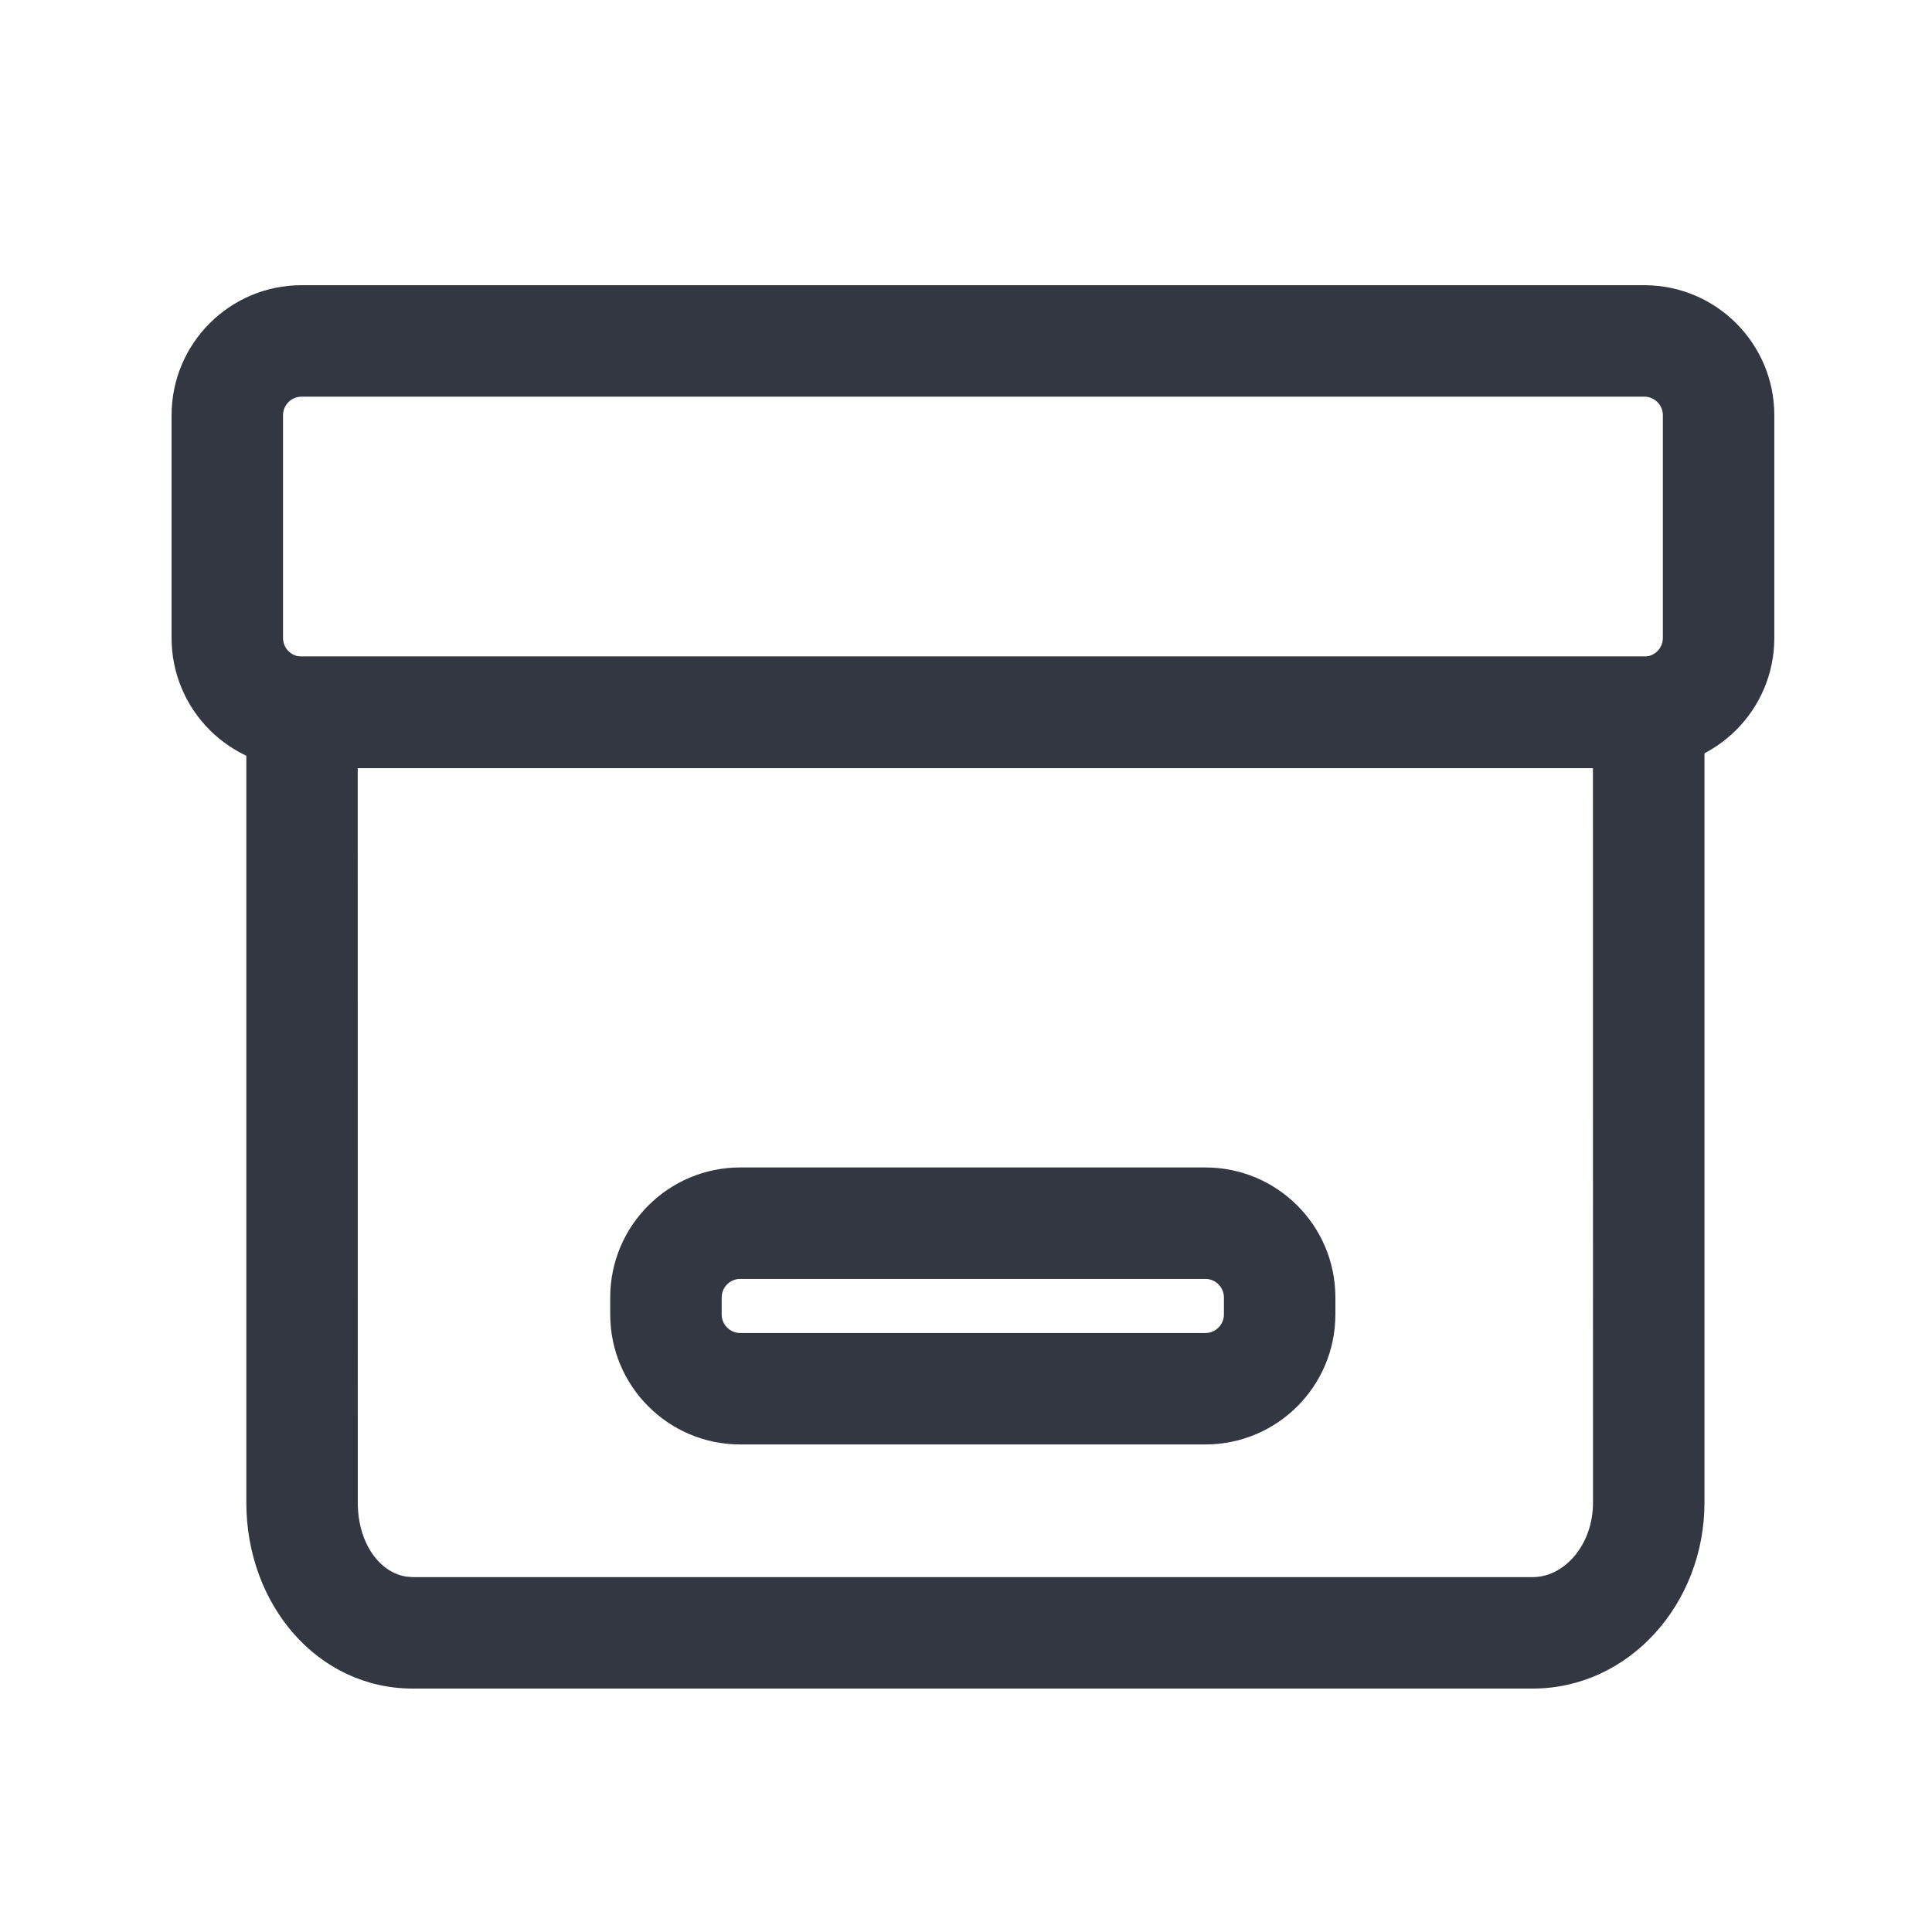
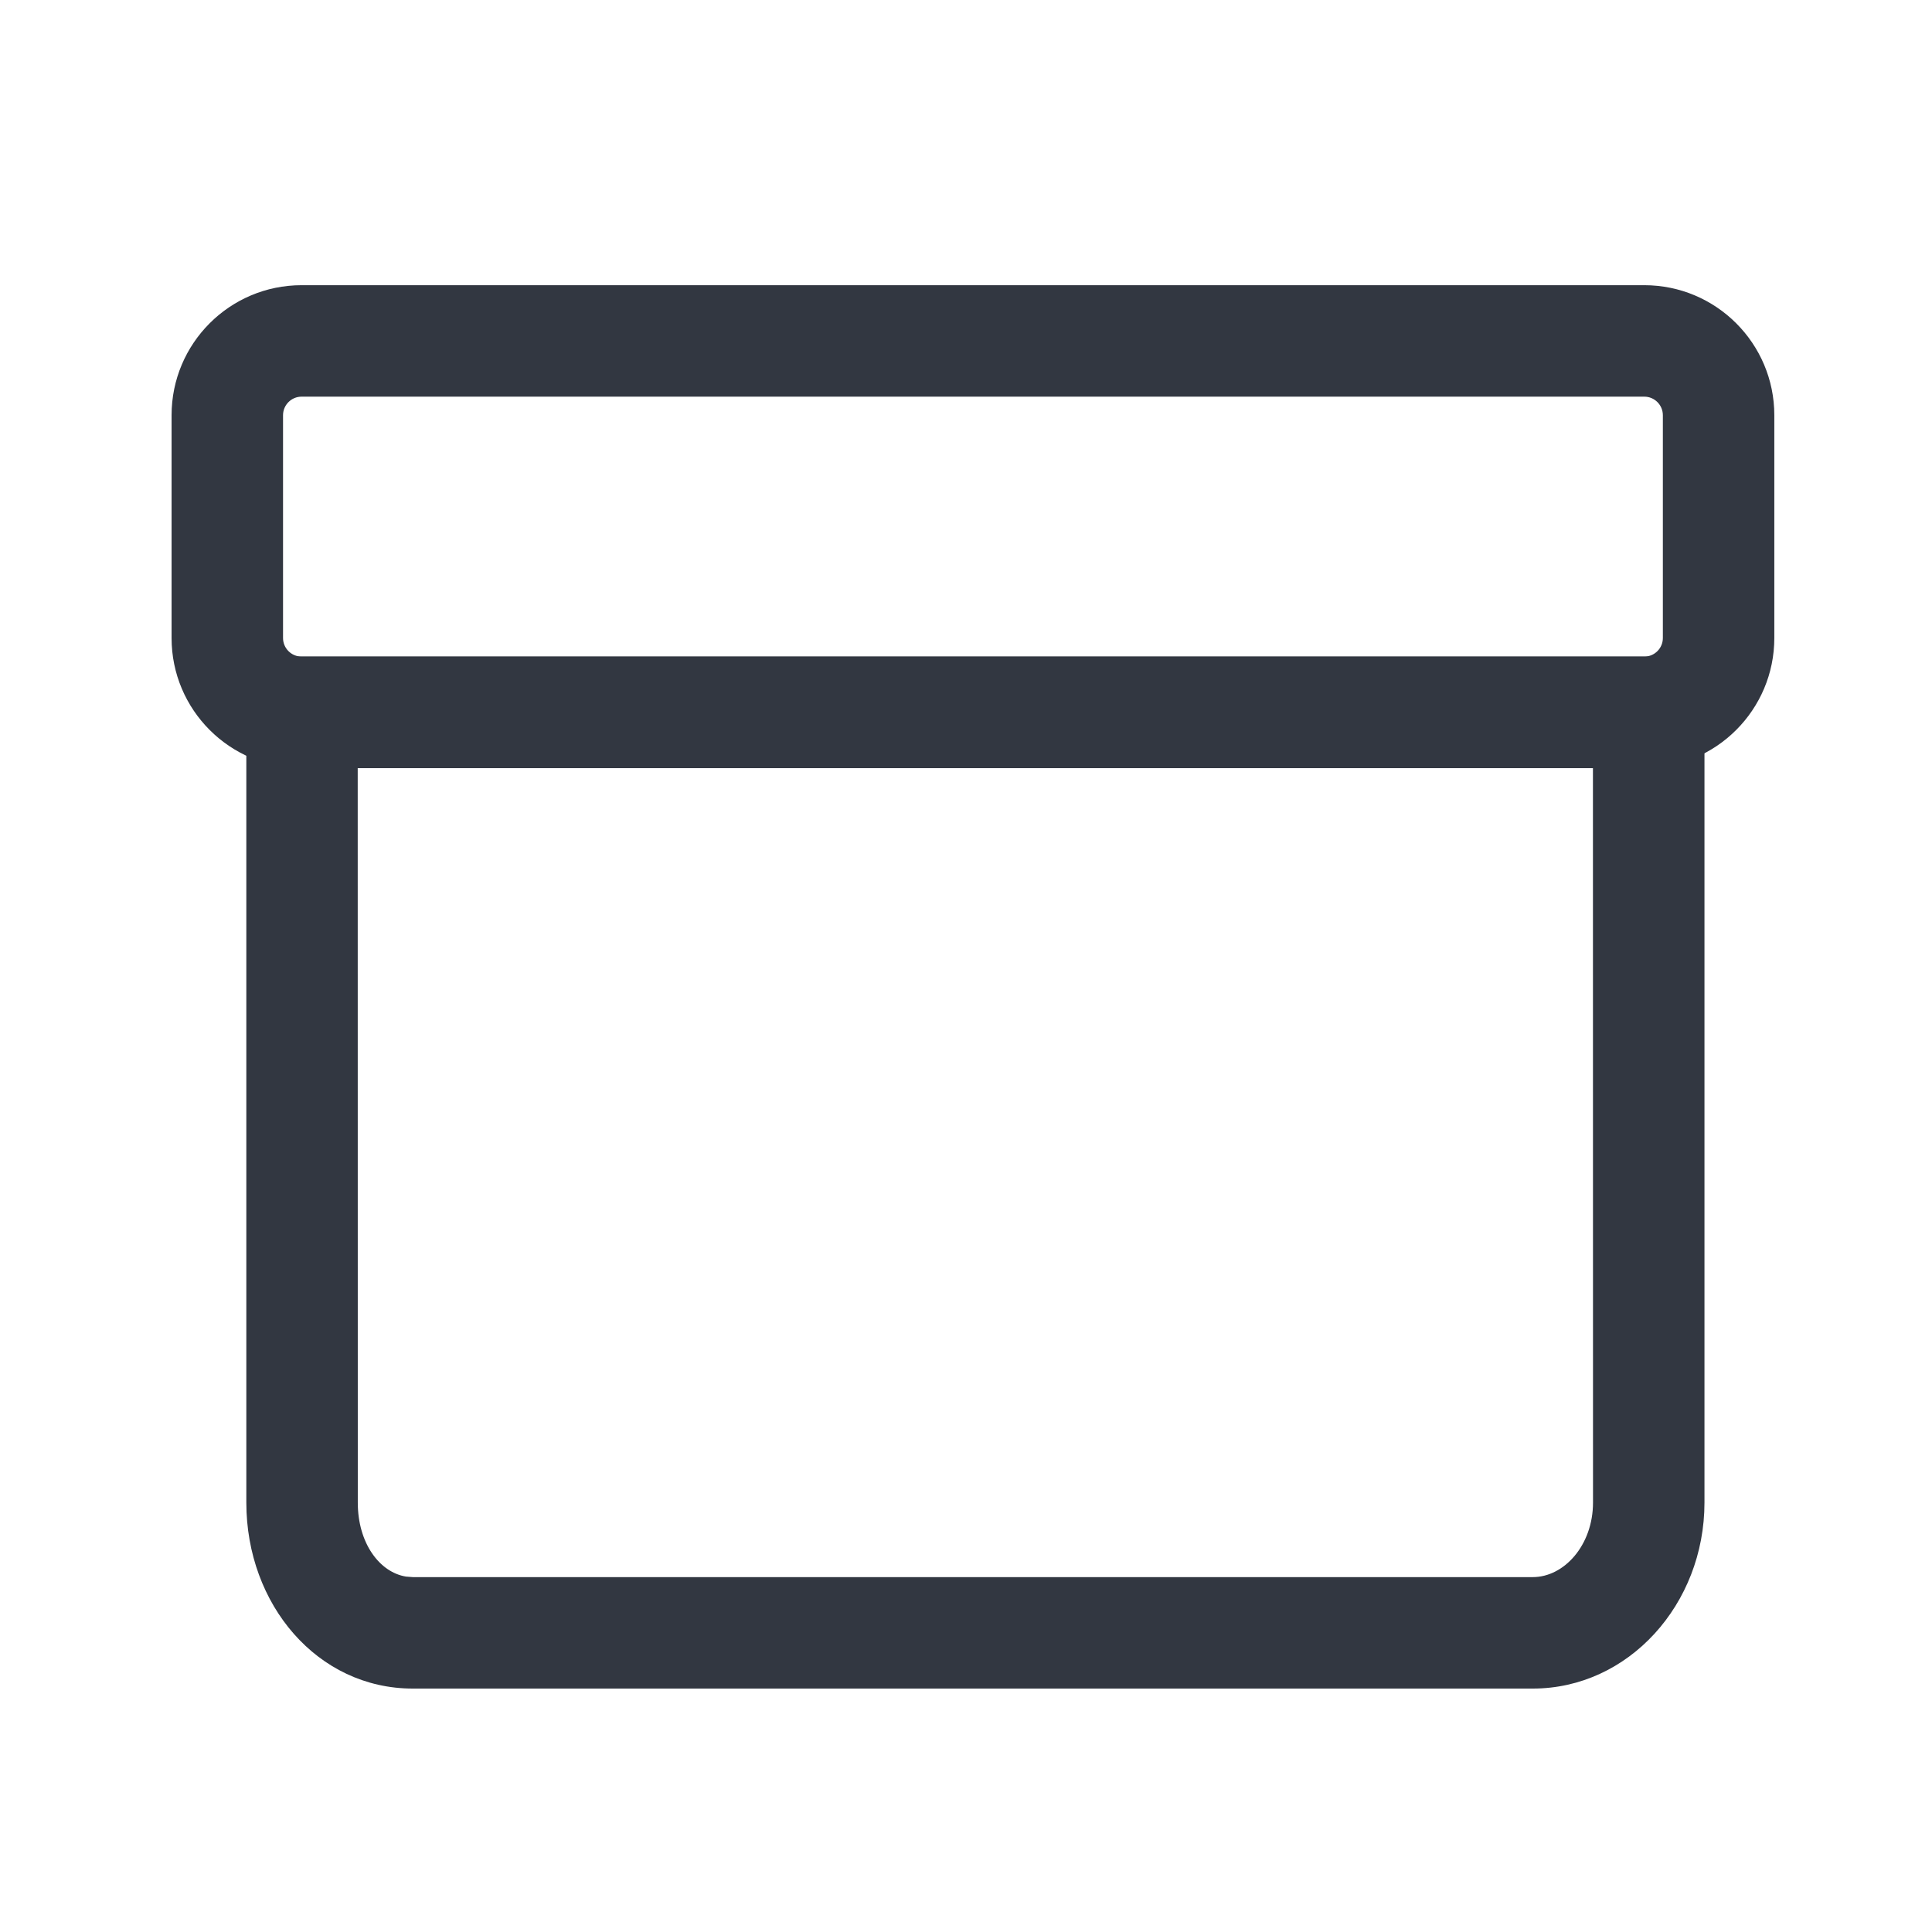
<svg xmlns="http://www.w3.org/2000/svg" width="26px" height="26px" viewBox="0 0 26 26" version="1.1">
  <title>icon-archive</title>
  <g id="Symbols" stroke="none" stroke-width="1" fill="none" fill-rule="evenodd">
    <path d="M22.128,3.838 L4.059,3.838 C3.092,3.838 2.309,4.622 2.309,5.588 L2.309,8.586 C2.309,9.552 3.092,10.336 4.059,10.336 L22.128,10.336 C23.094,10.336 23.878,9.552 23.878,8.586 L23.878,5.588 C23.878,4.622 23.094,3.838 22.128,3.838 Z M4.059,5.338 L22.128,5.338 C22.266,5.338 22.378,5.45 22.378,5.588 L22.378,8.586 C22.378,8.724 22.266,8.836 22.128,8.836 L4.059,8.836 C3.921,8.836 3.809,8.724 3.809,8.586 L3.809,5.588 C3.809,5.45 3.921,5.338 4.059,5.338 Z" id="Stroke-1" fill="#323741" fill-rule="nonzero" />
    <path d="M22.938,8.836 L3.315,8.836 L3.315,20.221 C3.315,21.595 4.274,22.724 5.554,22.724 L20.628,22.724 C21.914,22.724 22.938,21.591 22.938,20.221 L22.938,8.836 Z M4.814,10.337 L21.437,10.337 L21.438,20.221 C21.438,20.794 21.05,21.224 20.628,21.224 L5.554,21.224 L5.464,21.217 C5.11,21.16 4.815,20.77 4.815,20.221 L4.814,10.337 Z" id="Stroke-3" fill="#323741" fill-rule="nonzero" />
-     <path d="M16.221,15.711 L9.962,15.711 C8.996,15.711 8.212,16.494 8.212,17.461 L8.212,17.689 C8.212,18.655 8.996,19.439 9.962,19.439 L16.221,19.439 C17.188,19.439 17.971,18.655 17.971,17.689 L17.971,17.461 C17.971,16.494 17.188,15.711 16.221,15.711 Z M9.962,17.211 L16.221,17.211 C16.359,17.211 16.471,17.323 16.471,17.461 L16.471,17.689 C16.471,17.827 16.359,17.939 16.221,17.939 L9.962,17.939 C9.824,17.939 9.712,17.827 9.712,17.689 L9.712,17.461 C9.712,17.323 9.824,17.211 9.962,17.211 Z" id="Stroke-4" fill="#323741" fill-rule="nonzero" />
  </g>
</svg>